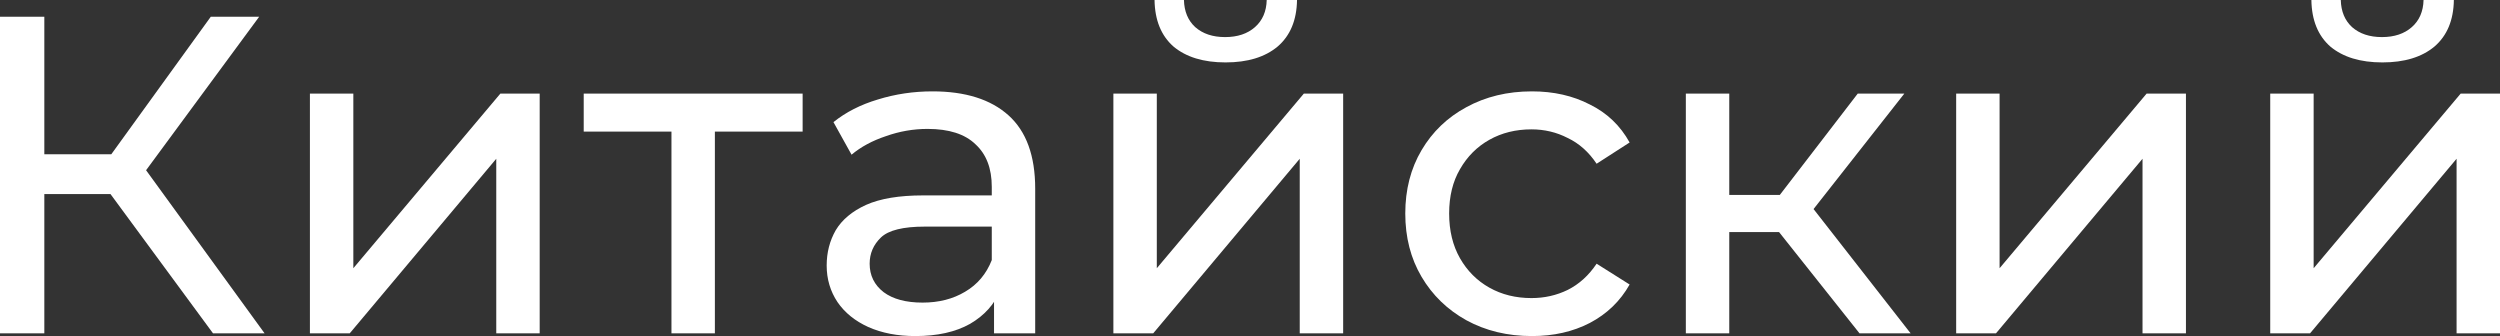
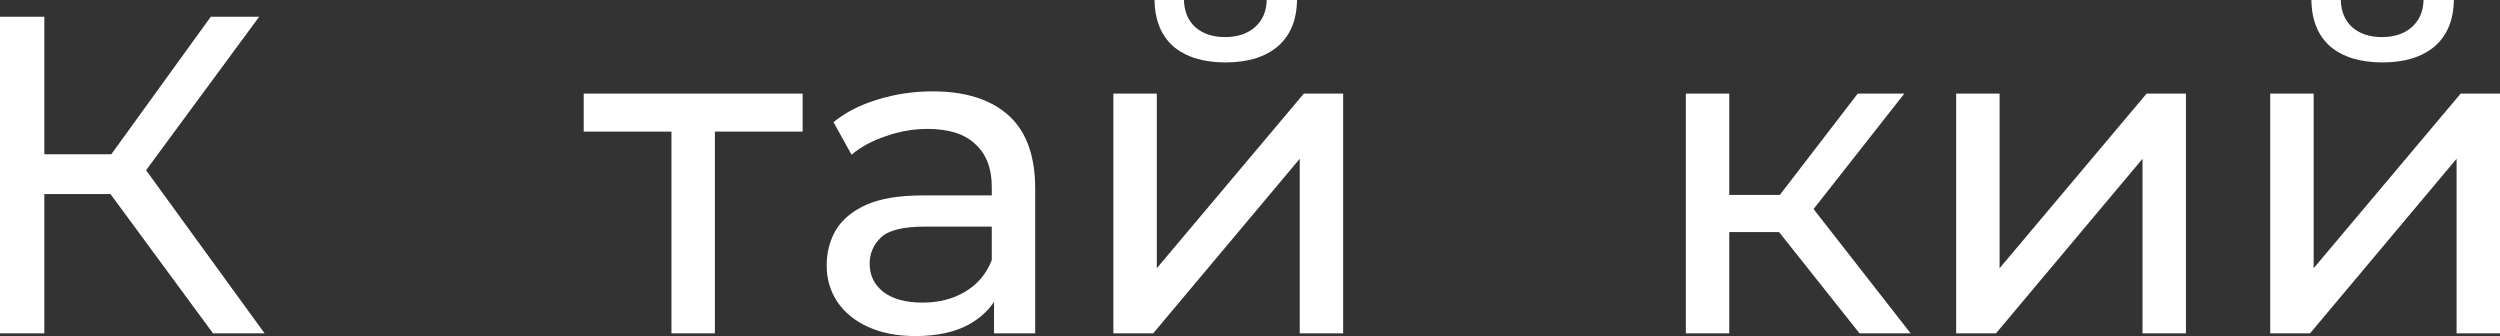
<svg xmlns="http://www.w3.org/2000/svg" width="461" height="62" viewBox="0 0 461 62" fill="none">
  <rect x="0" y="0" width="461" height="62" fill="#333333" stroke="none" />
  <path d="M39.284 61.471L18.099 32.695L24.855 28.525L48.793 61.471H39.284ZM0 61.471V3.086H8.174V61.471H0ZM5.672 35.781V28.442H24.605V35.781H5.672ZM25.606 33.196L17.932 32.028L38.867 3.086H47.792L25.606 33.196Z" fill="white" />
-   <path d="M57.148 61.471V17.265H65.155V49.46L92.262 17.265H99.518V61.471H91.511V29.276L64.487 61.471H57.148Z" fill="white" />
  <path d="M123.817 61.471V22.186L125.819 24.271H107.636V17.265H148.005V24.271H129.906L131.824 22.186V61.471H123.817Z" fill="white" />
  <path d="M183.3 61.471V52.129L182.883 50.377V34.447C182.883 31.055 181.882 28.442 179.88 26.607C177.934 24.716 174.987 23.771 171.039 23.771C168.426 23.771 165.868 24.216 163.366 25.105C160.863 25.939 158.75 27.079 157.027 28.525L153.69 22.52C155.97 20.685 158.695 19.295 161.864 18.349C165.089 17.349 168.453 16.848 171.956 16.848C178.017 16.848 182.688 18.322 185.969 21.269C189.249 24.216 190.89 28.72 190.89 34.78V61.471H183.3ZM168.787 61.971C165.506 61.971 162.615 61.415 160.113 60.303C157.666 59.191 155.776 57.662 154.441 55.715C153.107 53.714 152.439 51.462 152.439 48.959C152.439 46.569 152.995 44.4 154.107 42.454C155.275 40.508 157.138 38.951 159.696 37.783C162.309 36.615 165.812 36.032 170.205 36.032H184.217V41.787H170.539C166.535 41.787 163.838 42.454 162.448 43.788C161.058 45.123 160.363 46.735 160.363 48.626C160.363 50.794 161.225 52.546 162.949 53.88C164.672 55.159 167.063 55.799 170.121 55.799C173.124 55.799 175.738 55.132 177.962 53.797C180.241 52.463 181.882 50.516 182.883 47.959L184.467 53.463C183.411 56.077 181.548 58.162 178.879 59.719C176.21 61.22 172.846 61.971 168.787 61.971Z" fill="white" />
  <path d="M205.308 61.471V17.265H213.315V49.46L240.422 17.265H247.678V61.471H239.671V29.276L212.648 61.471H205.308ZM225.993 11.51C221.934 11.51 218.736 10.537 216.401 8.591C214.121 6.589 212.953 3.725 212.898 0H218.319C218.375 2.113 219.07 3.781 220.404 5.004C221.795 6.228 223.629 6.839 225.909 6.839C228.189 6.839 230.024 6.228 231.414 5.004C232.804 3.781 233.527 2.113 233.583 0H239.171C239.115 3.725 237.92 6.589 235.584 8.591C233.249 10.537 230.052 11.51 225.993 11.51Z" fill="white" />
-   <path d="M282.487 61.971C277.983 61.971 273.951 60.998 270.393 59.052C266.89 57.105 264.137 54.437 262.136 51.045C260.134 47.653 259.133 43.761 259.133 39.368C259.133 34.975 260.134 31.083 262.136 27.691C264.137 24.299 266.89 21.658 270.393 19.767C273.951 17.821 277.983 16.848 282.487 16.848C286.49 16.848 290.049 17.654 293.163 19.267C296.332 20.824 298.779 23.159 300.503 26.273L294.414 30.193C292.968 28.024 291.189 26.44 289.076 25.439C287.018 24.382 284.794 23.854 282.403 23.854C279.512 23.854 276.926 24.494 274.647 25.773C272.367 27.051 270.56 28.859 269.225 31.194C267.891 33.474 267.223 36.198 267.223 39.368C267.223 42.537 267.891 45.29 269.225 47.625C270.56 49.96 272.367 51.767 274.647 53.046C276.926 54.325 279.512 54.965 282.403 54.965C284.794 54.965 287.018 54.464 289.076 53.463C291.189 52.407 292.968 50.794 294.414 48.626L300.503 52.463C298.779 55.521 296.332 57.884 293.163 59.552C290.049 61.165 286.49 61.971 282.487 61.971Z" fill="white" />
  <path d="M342.897 61.471L325.799 39.952L332.388 35.948L352.322 61.471H342.897ZM310.869 61.471V17.265H318.876V61.471H310.869ZM316.457 42.787V35.948H331.053V42.787H316.457ZM333.055 40.285L325.632 39.284L342.563 17.265H351.154L333.055 40.285Z" fill="white" />
  <path d="M360.717 61.471V17.265H368.724V49.46L395.831 17.265H403.088V61.471H395.081V29.276L368.057 61.471H360.717Z" fill="white" />
  <path d="M418.629 61.471V17.265H426.636V49.46L453.743 17.265H461V61.471H452.993V29.276L425.969 61.471H418.629ZM439.314 11.51C435.255 11.51 432.058 10.537 429.722 8.591C427.443 6.589 426.275 3.725 426.219 0H431.641C431.696 2.113 432.391 3.781 433.726 5.004C435.116 6.228 436.951 6.839 439.231 6.839C441.51 6.839 443.345 6.228 444.735 5.004C446.126 3.781 446.848 2.113 446.904 0H452.492C452.437 3.725 451.241 6.589 448.906 8.591C446.57 10.537 443.373 11.51 439.314 11.51Z" fill="white" />
</svg>